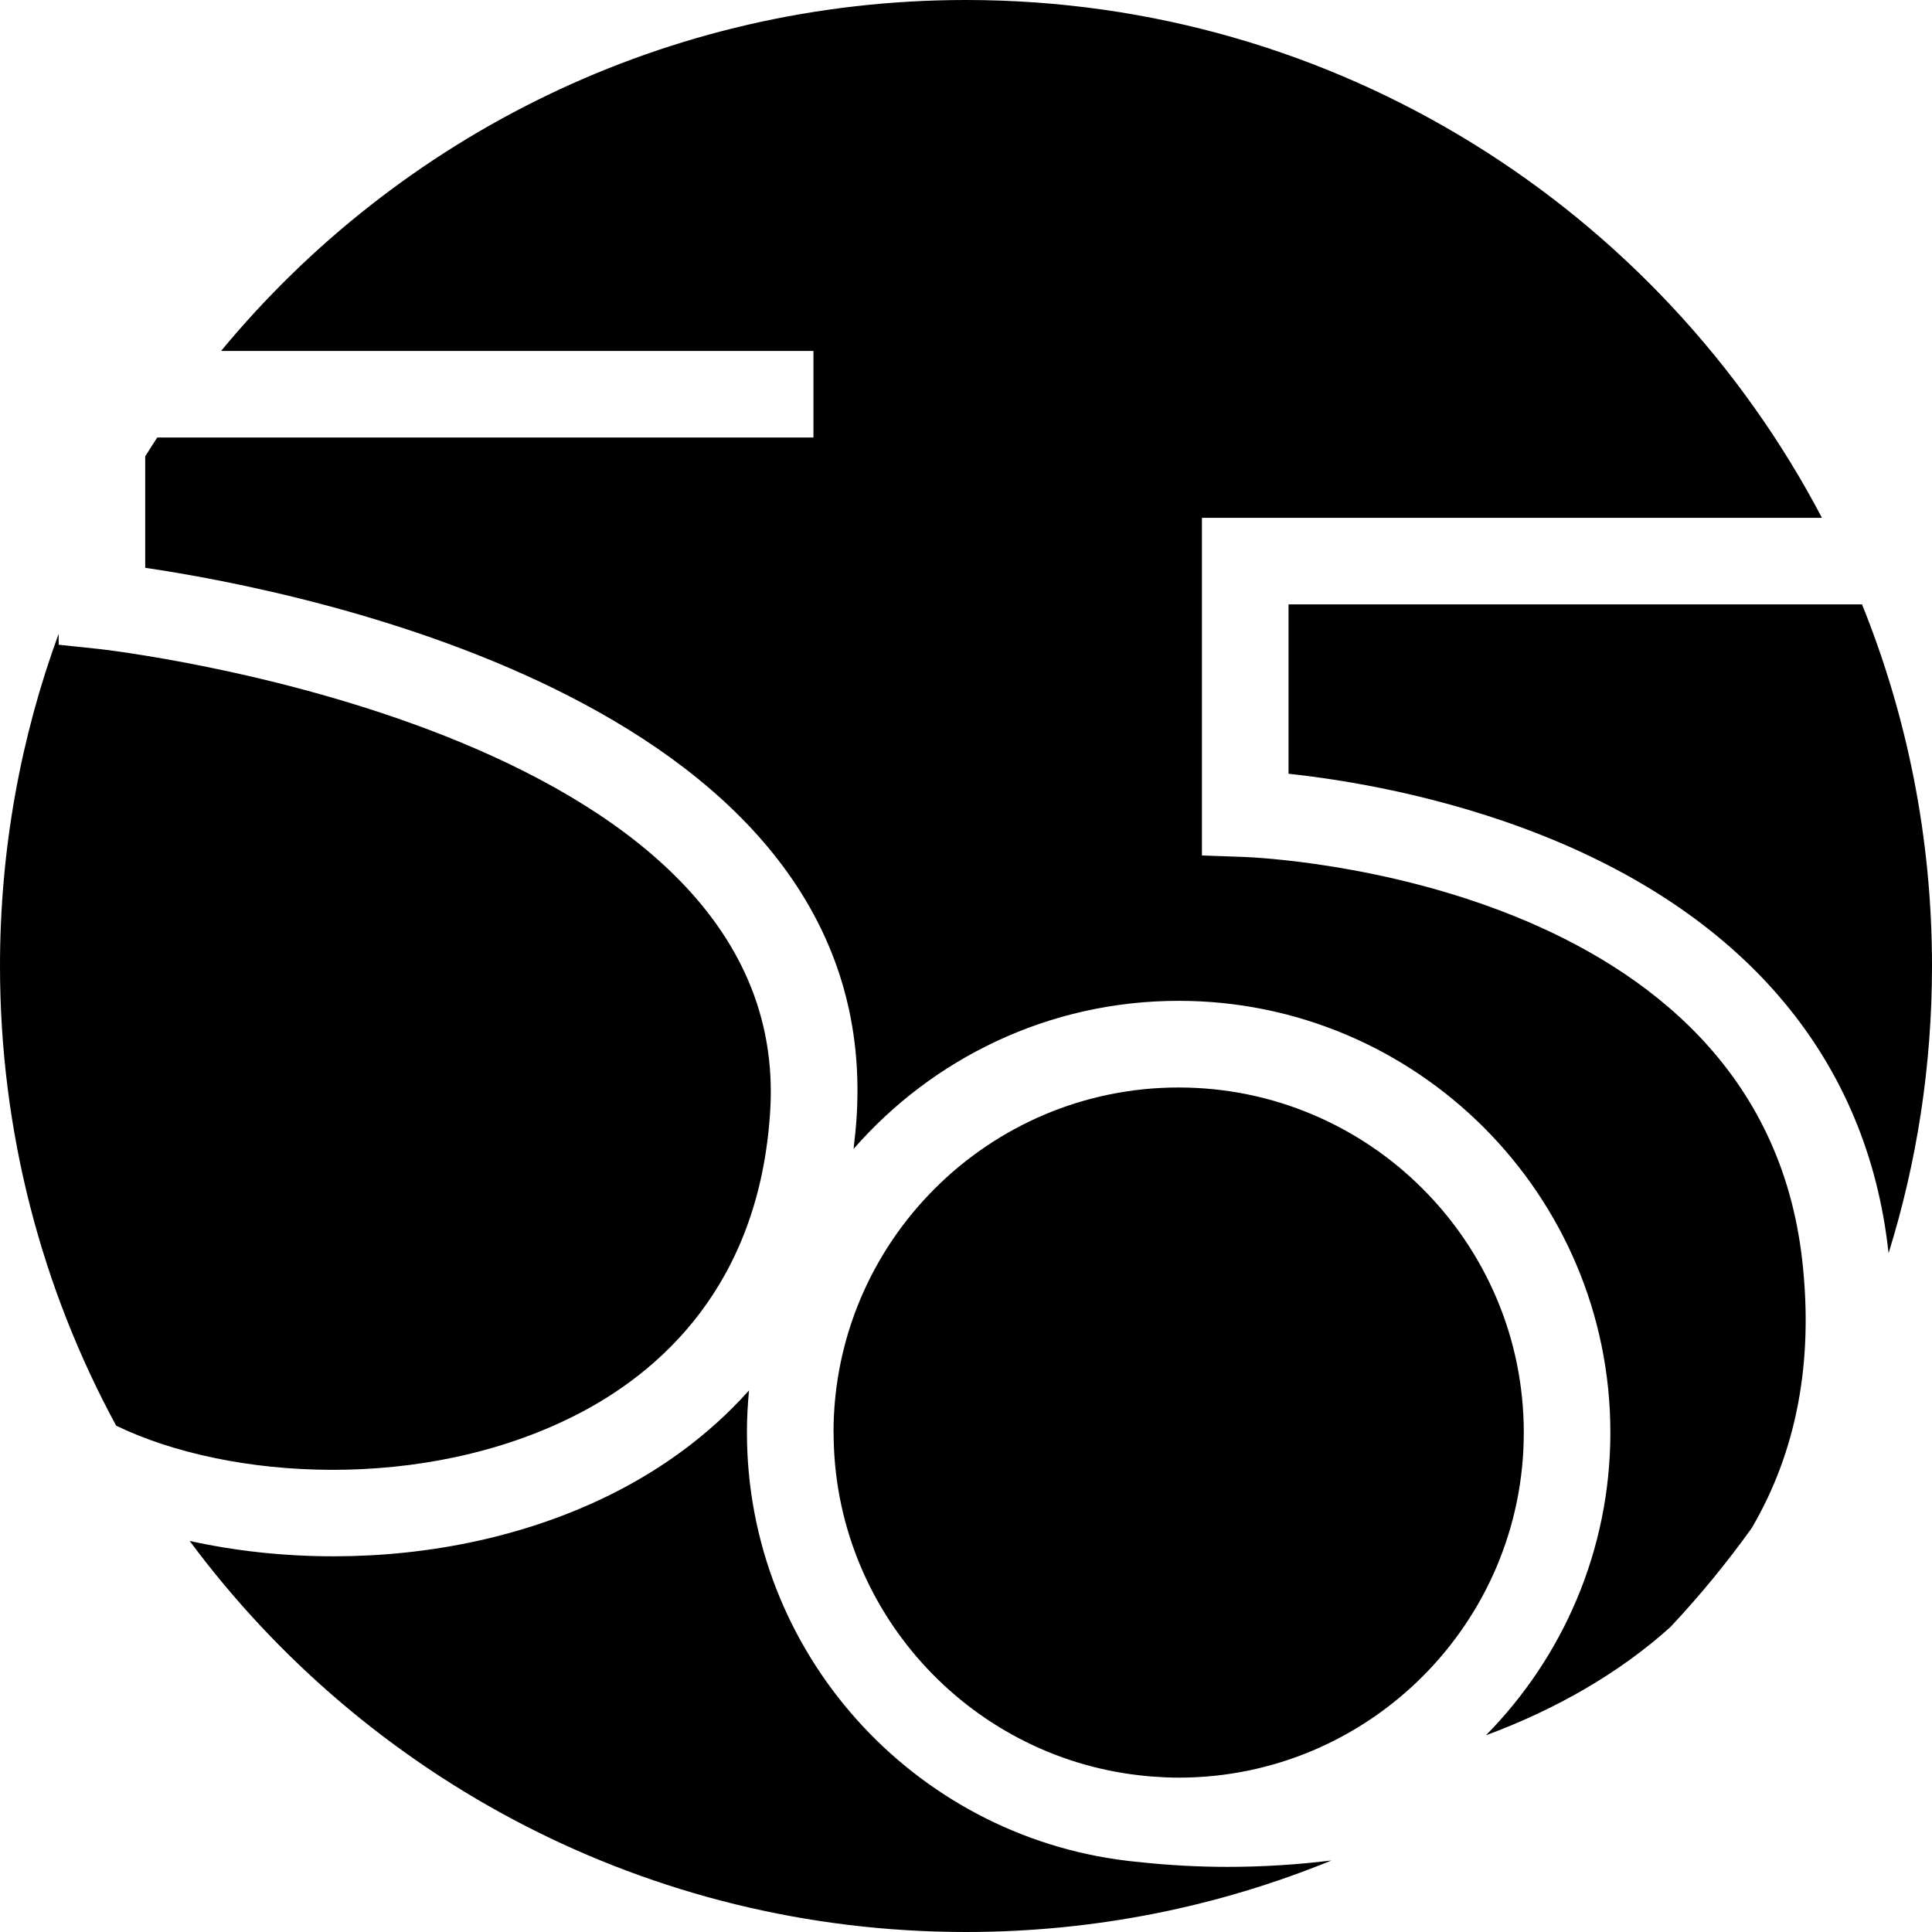
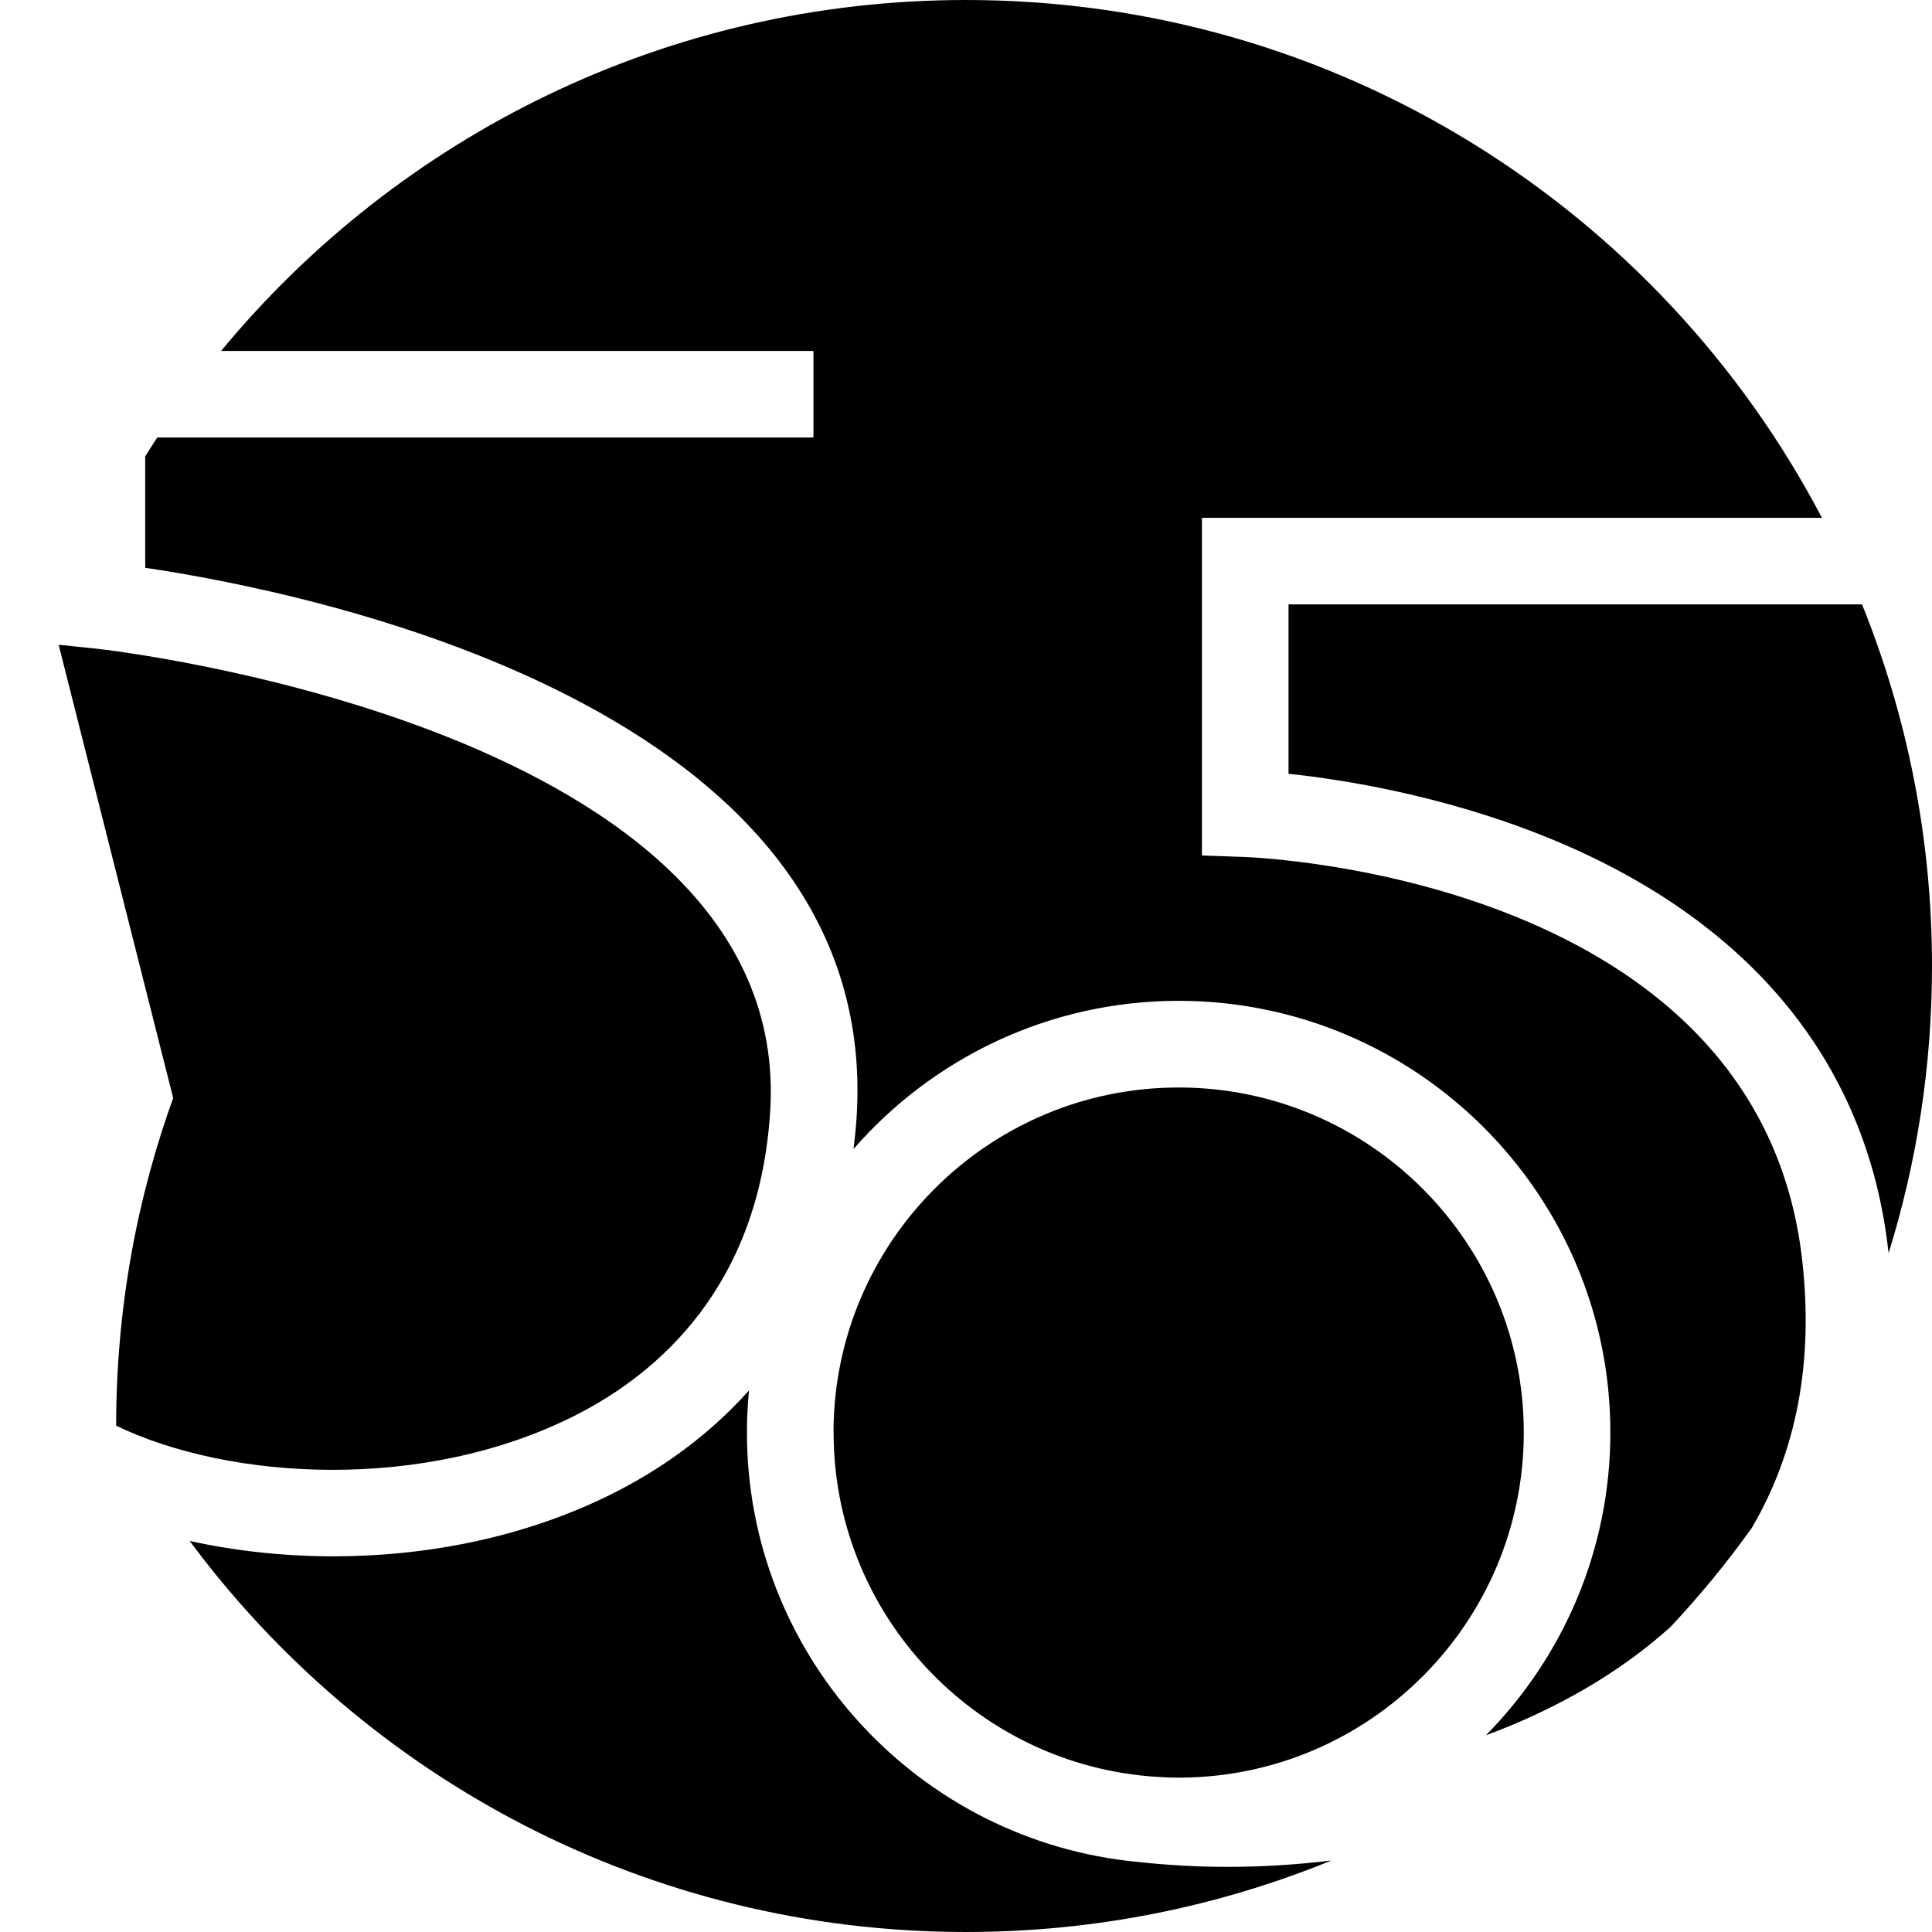
<svg xmlns="http://www.w3.org/2000/svg" id="Layer_1" data-name="Layer 1" viewBox="0 0 2187.5 2187.5">
-   <path fill="black" d="M848.05,1574.3c-1.43,15.6-2.34,31.44-2.34,47.49,0,249.58,188.07,455.82,429.96,485.01,1.23.23,2.46.34,3.69.45,2.95.34,5.86.68,8.77.9,33.8,3.7,67.84,5.61,101.63,5.61,39.53,0,78.94-2.46,117.77-7.24-127.65,52.2-267.37,80.98-413.78,80.98-360.2,0-679.72-174.12-879.01-442.78,50.84,11.24,106.02,17.41,162.83,17.41,106.43,0,218.63-21.67,318.13-72.08,50.06-25.37,104.87-62.53,152.35-115.75ZM1334.5,1231.31c215.51,0,390.8,175.26,390.8,390.71s-175.29,390.71-390.8,390.71c-10.53,0-21.1-.56-31.42-1.35-4.51-.45-9.01-.79-13.48-1.35-194.38-22.34-345.74-187.83-345.74-388.01h-.12c0-215.45,175.29-390.71,390.76-390.71ZM1093.75,0c420.91,0,786.27,237.76,969.14,586.31h-702.01v382.28l47.27,1.68c23.84.9,584.15,26.05,632.45,457.06,12.86,114.65-6.35,215.99-57.19,302.77-28.22,39.37-58.95,76.78-92.01,112.01-57.39,51.76-129.16,93.16-209,122.67,87.01-88.25,140.92-209.39,140.92-342.88,0-269.45-219.32-488.72-488.83-488.72-146.73,0-278.48,65.01-368.07,167.73,1.43-12.13,2.79-24.47,3.56-37.27,28.31-465.48-625.77-594.25-805.57-620.75v-126.17c4.46-7.17,9.01-14.29,13.64-21.35h742.97v-98.02H250.33C450.94,154.66,754.28,0,1093.75,0ZM66.4,730.01l43.91,4.6c7.95.79,788.28,88.38,761.77,522.96-12.13,198.83-126.66,297.41-220.76,345.01-171.31,86.86-391.42,73.63-519.8,11.66C47.64,1459.47,0,1282.18,0,1093.75c0-132.17,23.43-258.86,66.4-376.14v12.41ZM2108.27,684.32c51.08,126.46,79.23,264.66,79.23,409.43,0,113.23-17.2,222.44-49.16,325.16-.08-.89-.16-1.79-.29-2.68v.22c-24.01-215-158.98-377.46-390.31-469.97-116.01-46.37-227.84-63.88-288.8-70.39v-191.76h649.33Z" />
+   <path fill="black" d="M848.05,1574.3c-1.43,15.6-2.34,31.44-2.34,47.49,0,249.58,188.07,455.82,429.96,485.01,1.23.23,2.46.34,3.69.45,2.95.34,5.86.68,8.77.9,33.8,3.7,67.84,5.61,101.63,5.61,39.53,0,78.94-2.46,117.77-7.24-127.65,52.2-267.37,80.98-413.78,80.98-360.2,0-679.72-174.12-879.01-442.78,50.84,11.24,106.02,17.41,162.83,17.41,106.43,0,218.63-21.67,318.13-72.08,50.06-25.37,104.87-62.53,152.35-115.75ZM1334.5,1231.31c215.51,0,390.8,175.26,390.8,390.71s-175.29,390.71-390.8,390.71c-10.53,0-21.1-.56-31.42-1.35-4.51-.45-9.01-.79-13.48-1.35-194.38-22.34-345.74-187.83-345.74-388.01h-.12c0-215.45,175.29-390.71,390.76-390.71ZM1093.75,0c420.91,0,786.27,237.76,969.14,586.31h-702.01v382.28l47.27,1.68c23.84.9,584.15,26.05,632.45,457.06,12.86,114.65-6.35,215.99-57.19,302.77-28.22,39.37-58.95,76.78-92.01,112.01-57.39,51.76-129.16,93.16-209,122.67,87.01-88.25,140.92-209.39,140.92-342.88,0-269.45-219.32-488.72-488.83-488.72-146.73,0-278.48,65.01-368.07,167.73,1.43-12.13,2.79-24.47,3.56-37.27,28.31-465.48-625.77-594.25-805.57-620.75v-126.17c4.46-7.17,9.01-14.29,13.64-21.35h742.97v-98.02H250.33C450.94,154.66,754.28,0,1093.75,0ZM66.4,730.01l43.91,4.6c7.95.79,788.28,88.38,761.77,522.96-12.13,198.83-126.66,297.41-220.76,345.01-171.31,86.86-391.42,73.63-519.8,11.66c0-132.17,23.43-258.86,66.4-376.14v12.41ZM2108.27,684.32c51.08,126.46,79.23,264.66,79.23,409.43,0,113.23-17.2,222.44-49.16,325.16-.08-.89-.16-1.79-.29-2.68v.22c-24.01-215-158.98-377.46-390.31-469.97-116.01-46.37-227.84-63.88-288.8-70.39v-191.76h649.33Z" />
</svg>